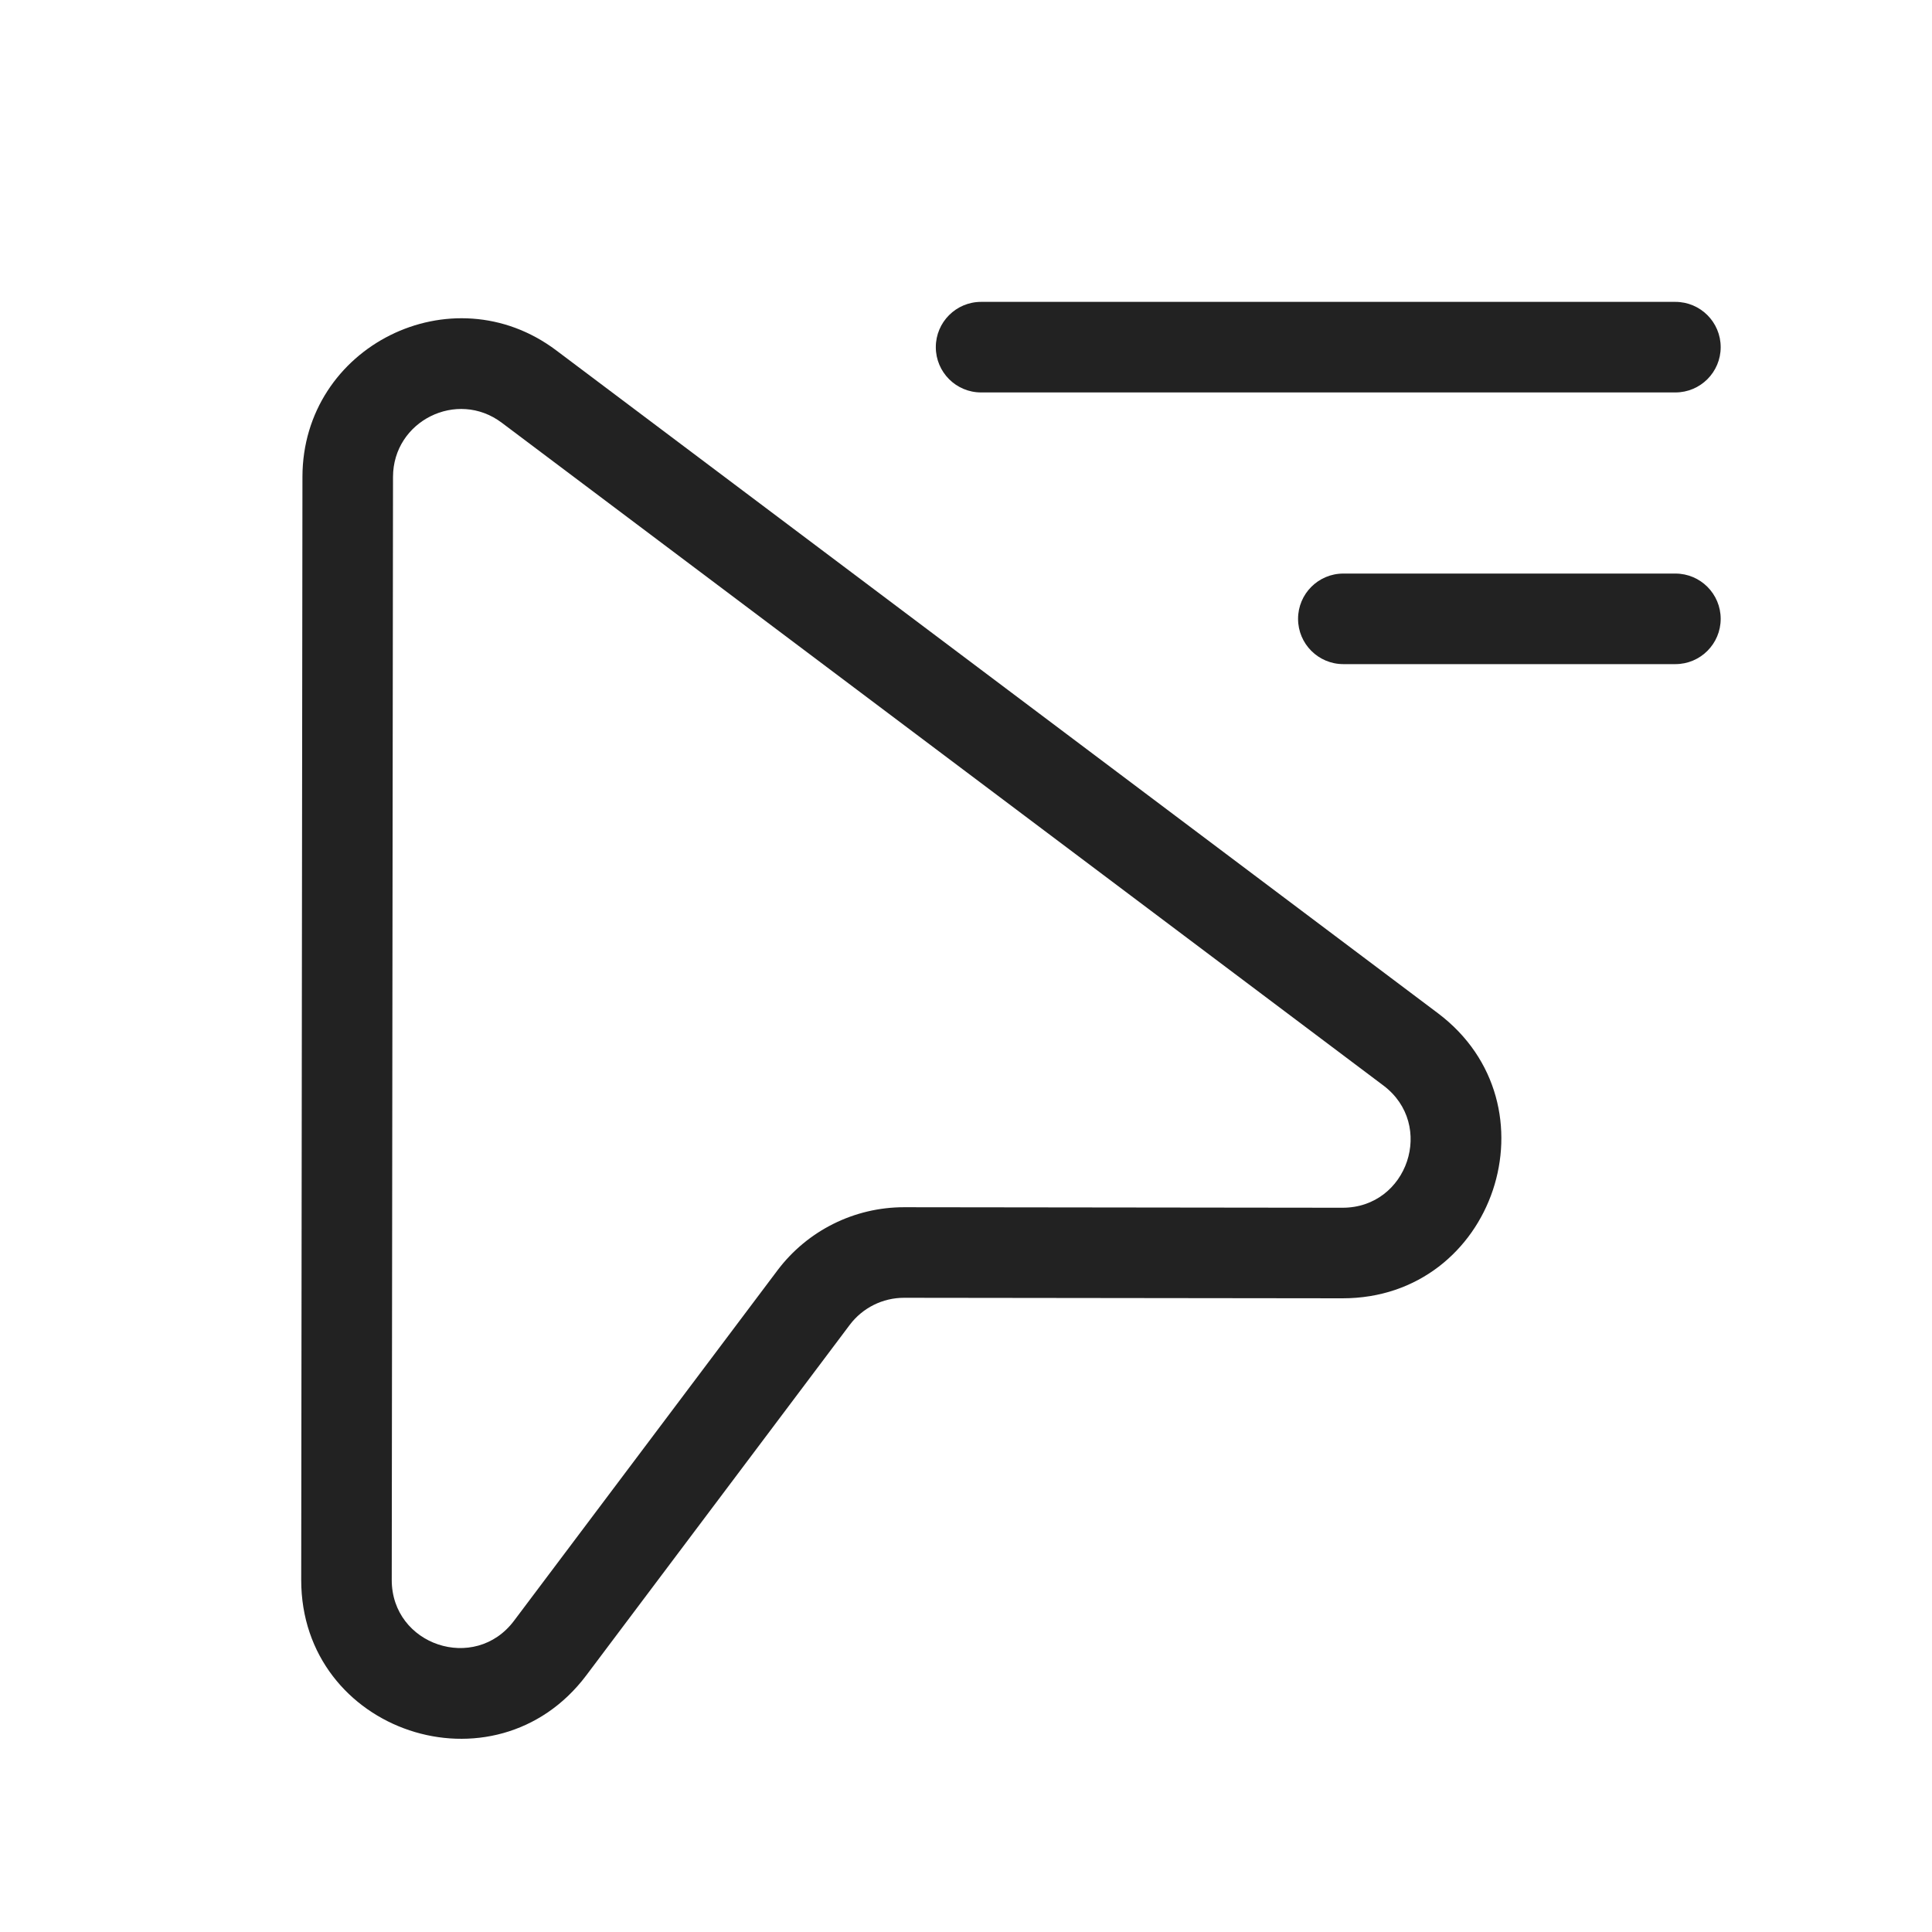
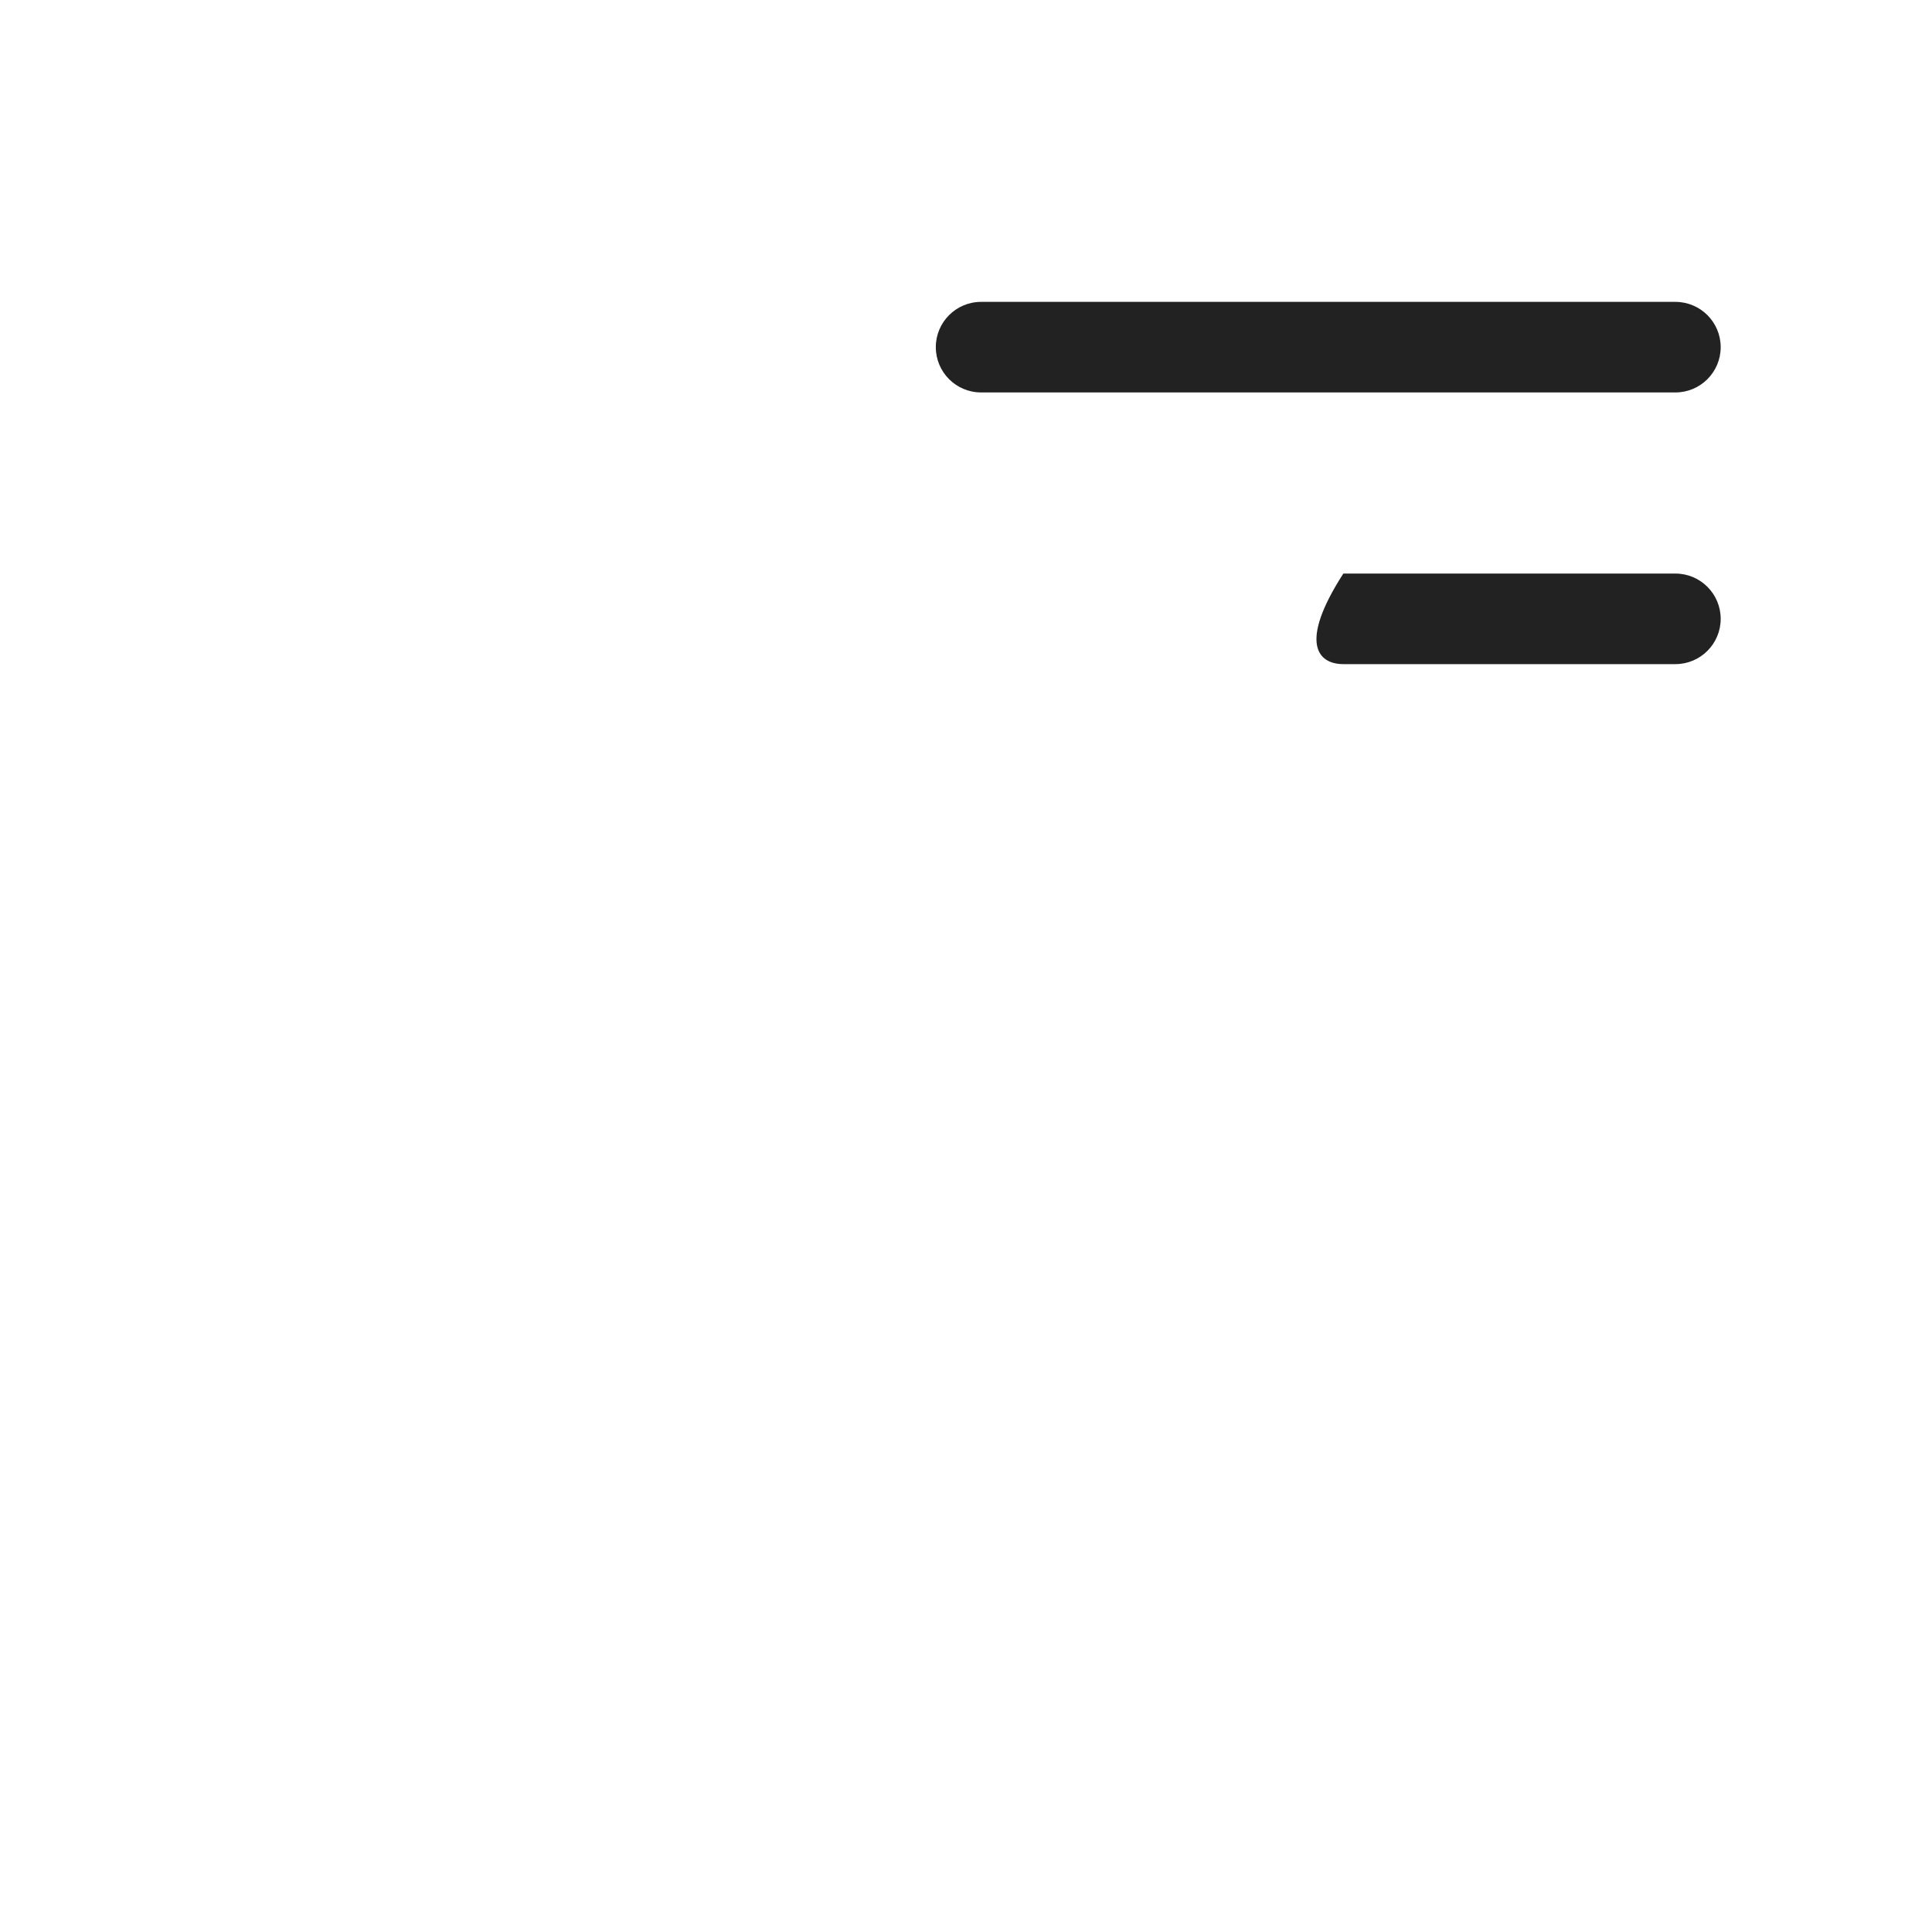
<svg xmlns="http://www.w3.org/2000/svg" width="64" height="64" viewBox="0 0 64 64" fill="none">
  <path d="M31 11.5C31 10.672 31.671 10 32.5 10H55.5C56.328 10 57 10.672 57 11.5C57 12.328 56.328 13 55.5 13H32.5C31.671 13 31 12.328 31 11.5Z" fill="#222222" />
-   <path fill-rule="evenodd" clip-rule="evenodd" d="M10.019 15.796C10.024 11.47 14.966 9.006 18.424 11.605L47.629 33.561C51.662 36.593 49.514 43.014 44.469 43.008L29.95 42.991C29.241 42.99 28.574 43.323 28.148 43.889L19.424 55.495C16.392 59.527 9.972 57.379 9.978 52.334L10.019 15.796ZM16.621 14.003C15.139 12.889 13.021 13.945 13.019 15.799L12.977 52.337C12.975 54.499 15.727 55.42 17.026 53.692L25.751 42.087C26.744 40.766 28.3 39.989 29.953 39.991L44.472 40.008C46.634 40.01 47.555 37.259 45.827 35.959L16.621 14.003Z" fill="#222222" />
-   <path d="M44.5 19C43.671 19 43 19.672 43 20.5C43 21.328 43.671 22 44.5 22H55.5C56.328 22 57 21.328 57 20.5C57 19.672 56.328 19 55.5 19H44.5Z" fill="#222222" />
+   <path d="M44.5 19C43 21.328 43.671 22 44.5 22H55.5C56.328 22 57 21.328 57 20.5C57 19.672 56.328 19 55.5 19H44.5Z" fill="#222222" />
</svg>